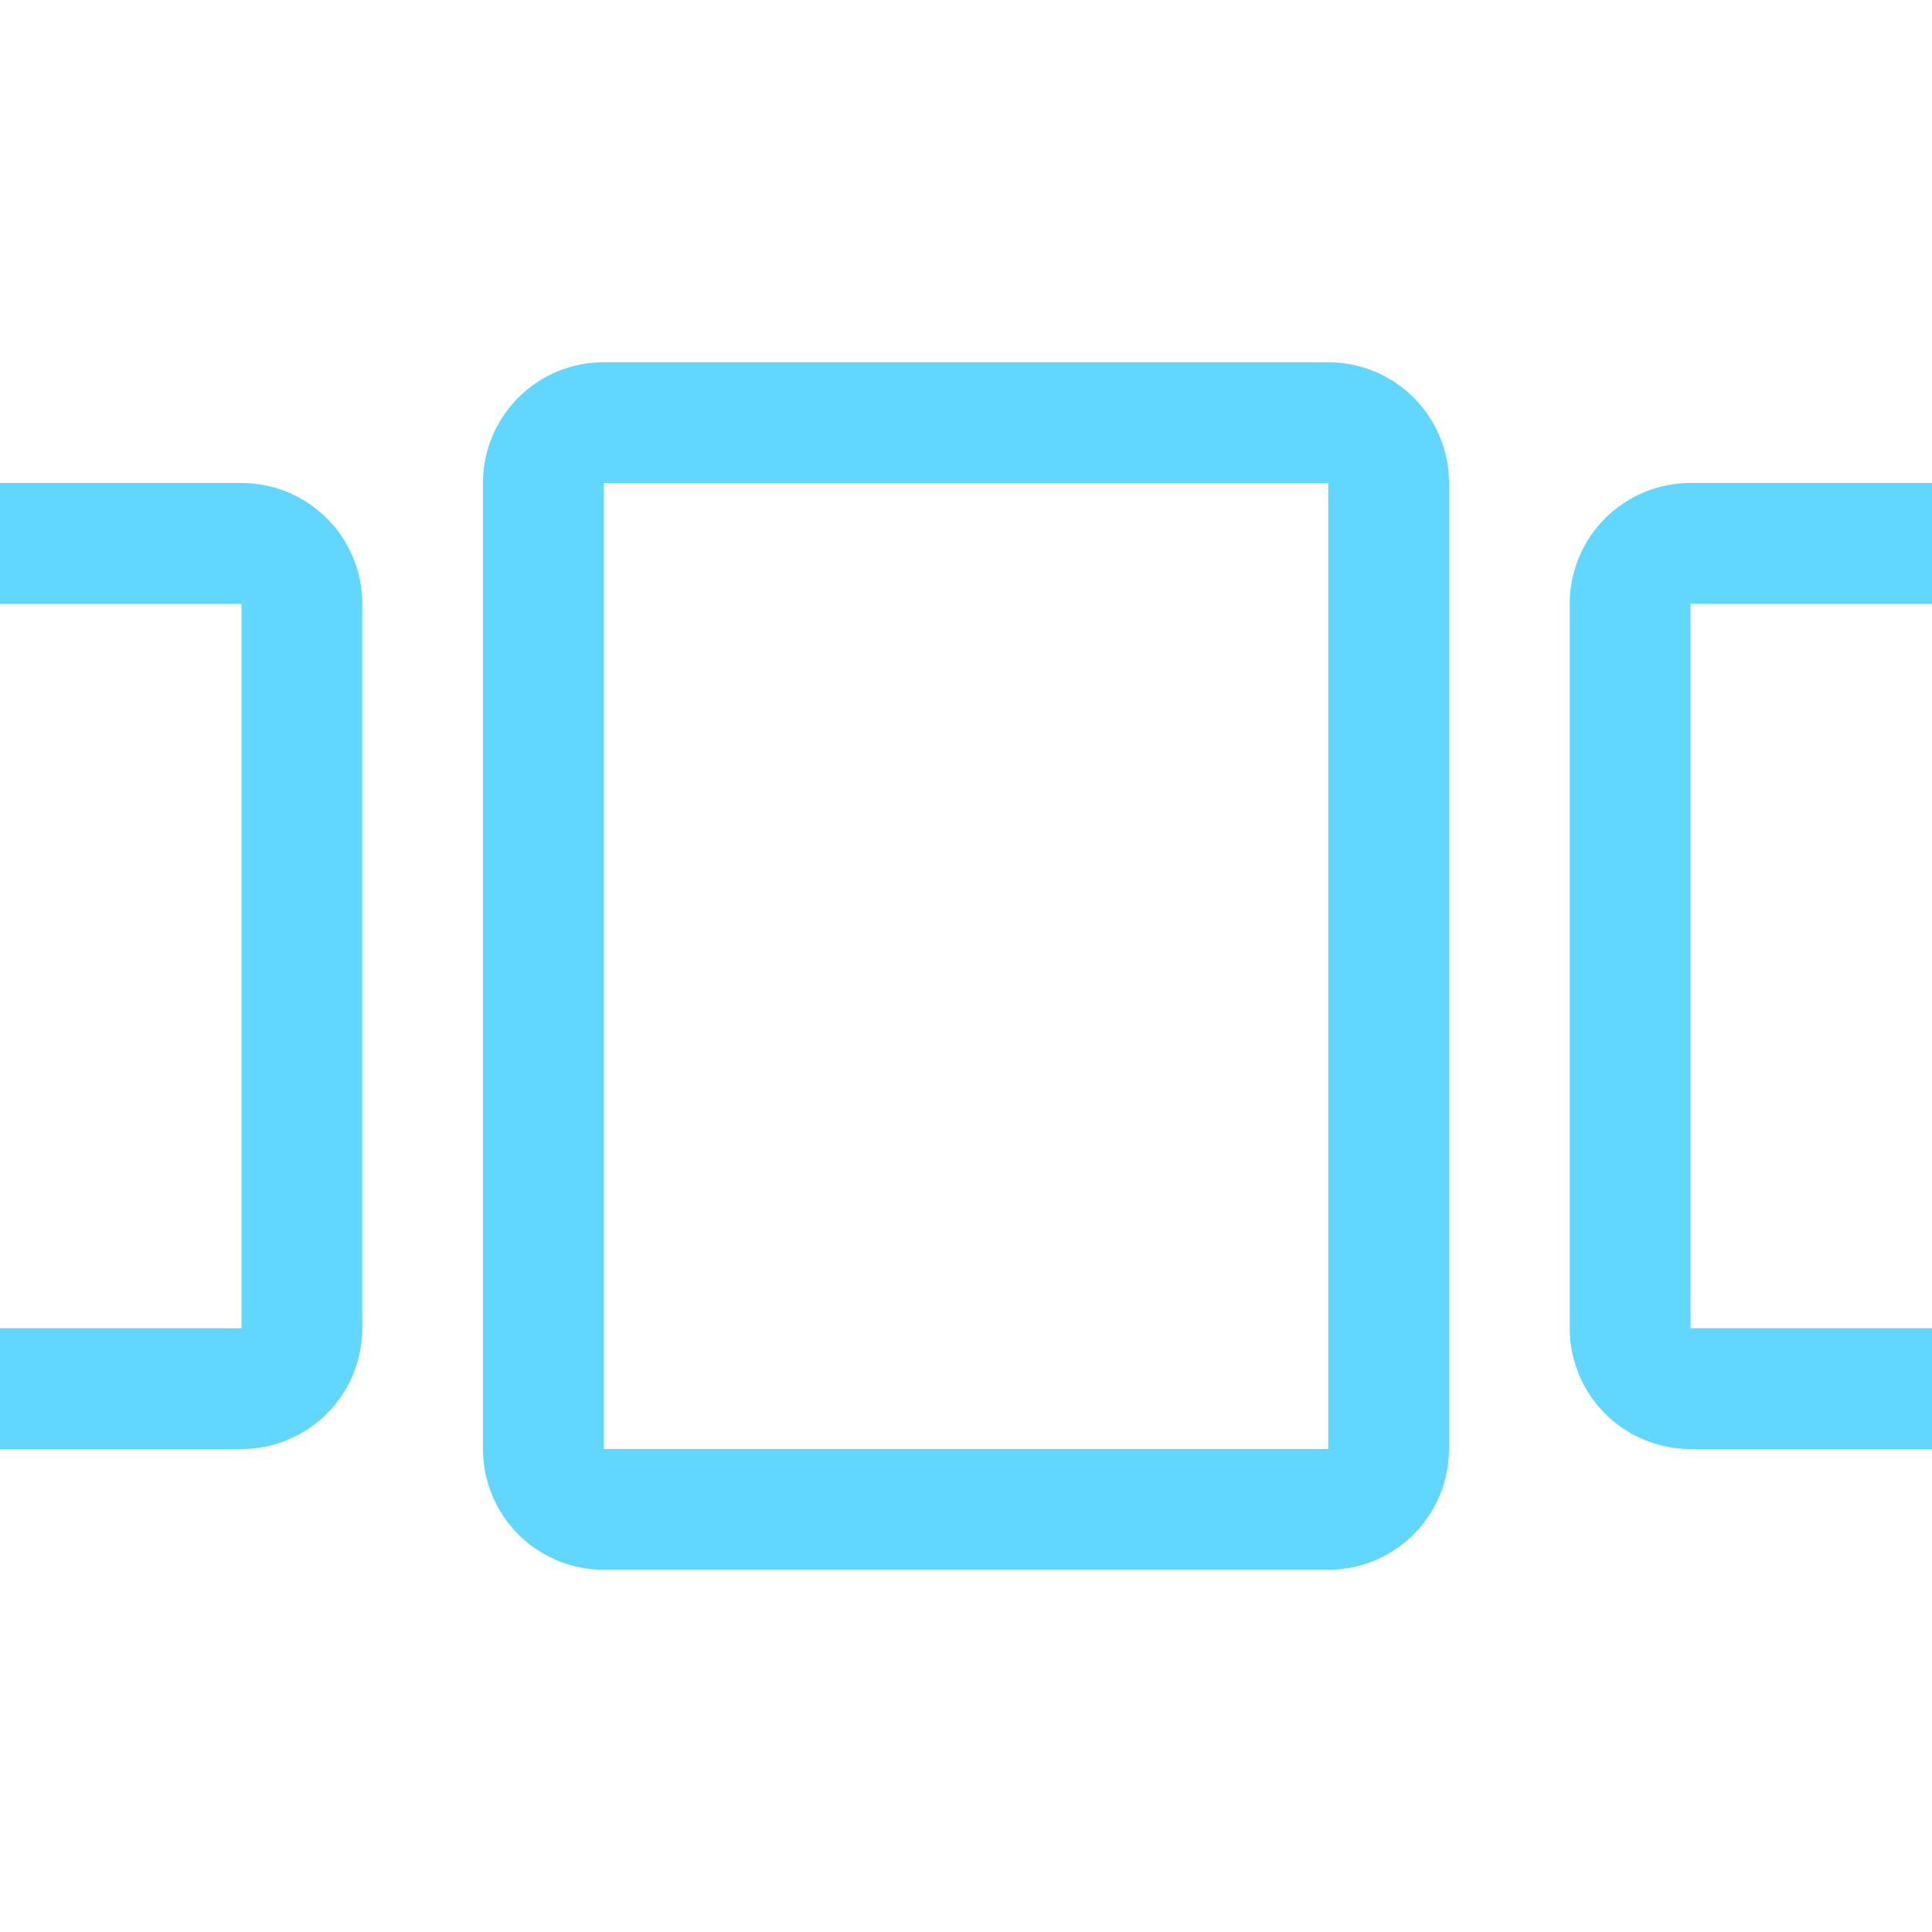
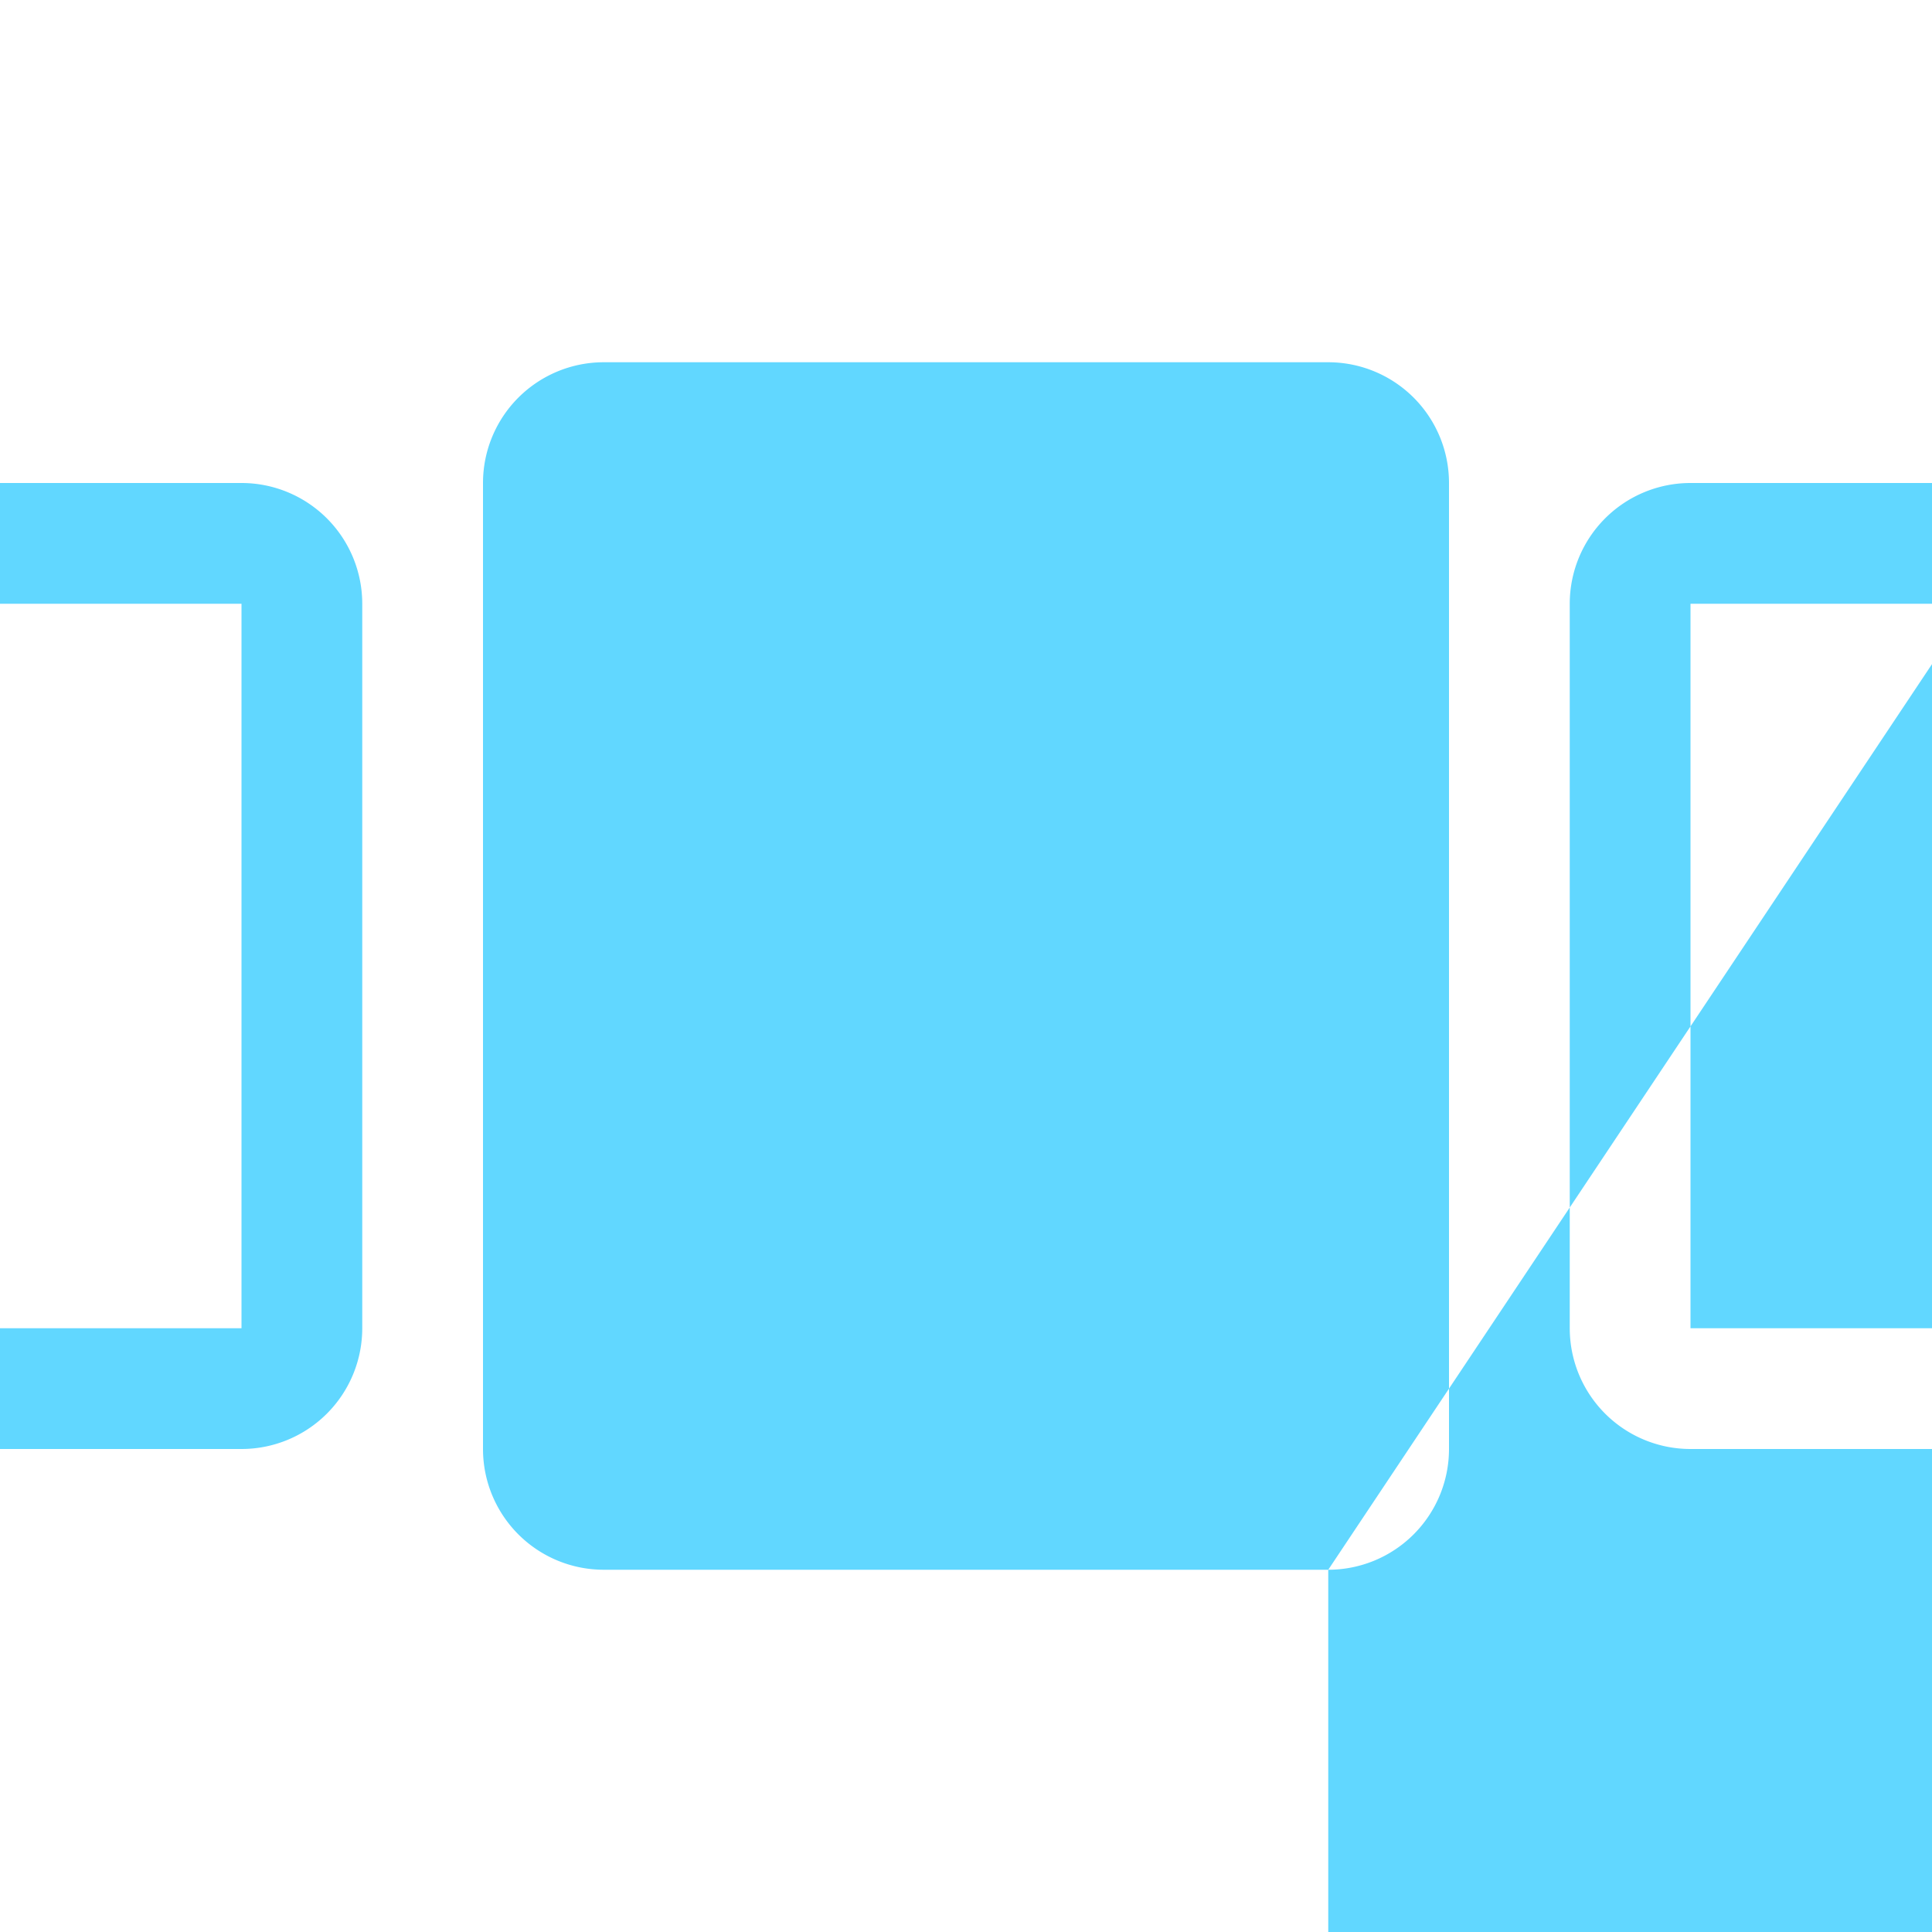
<svg xmlns="http://www.w3.org/2000/svg" width="1em" height="1em" viewBox="0 0 32 32">
-   <path fill="#61d7ff" d="M22 26H10a2 2 0 0 1-2-2V8a2 2 0 0 1 2-2h12a2 2 0 0 1 2 2v16a2 2 0 0 1-2 2M10 8v16h12V8zM4 24H0v-2h4V10H0V8h4a2 2 0 0 1 2 2v12a2 2 0 0 1-2 2m28 0h-4a2 2 0 0 1-2-2V10a2 2 0 0 1 2-2h4v2h-4v12h4z" />
+   <path fill="#61d7ff" d="M22 26H10a2 2 0 0 1-2-2V8a2 2 0 0 1 2-2h12a2 2 0 0 1 2 2v16a2 2 0 0 1-2 2v16h12V8zM4 24H0v-2h4V10H0V8h4a2 2 0 0 1 2 2v12a2 2 0 0 1-2 2m28 0h-4a2 2 0 0 1-2-2V10a2 2 0 0 1 2-2h4v2h-4v12h4z" />
</svg>